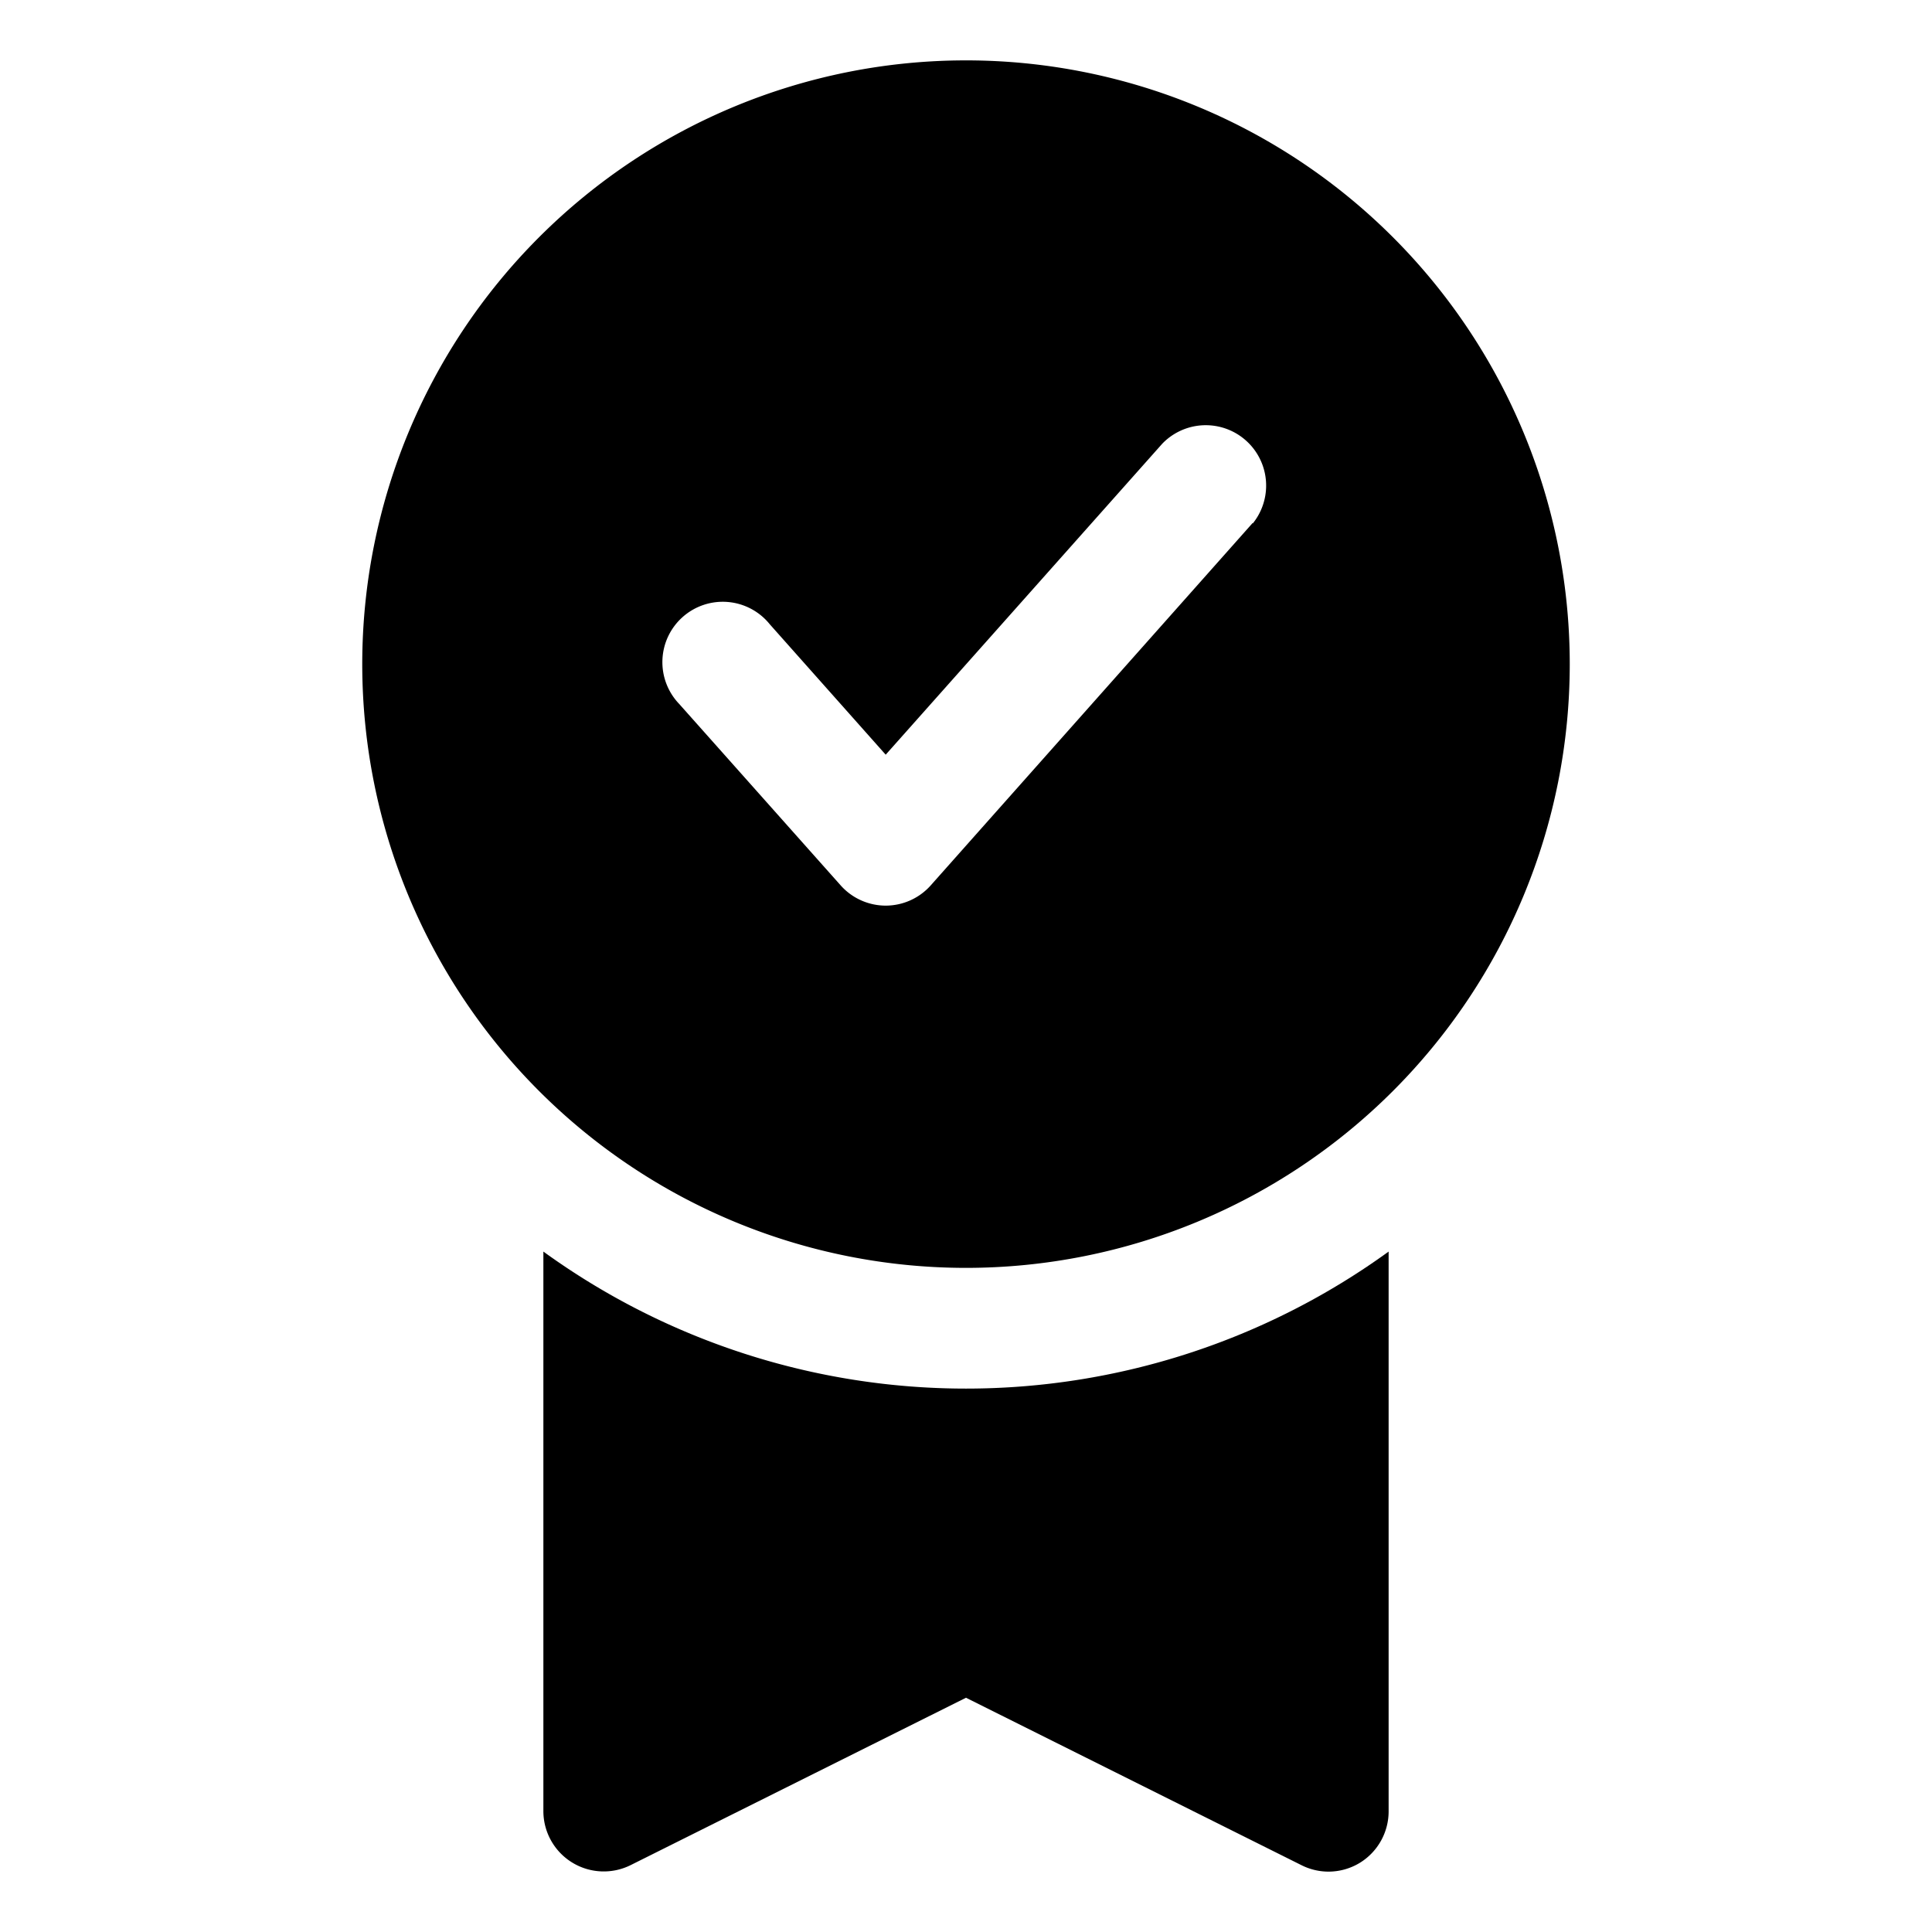
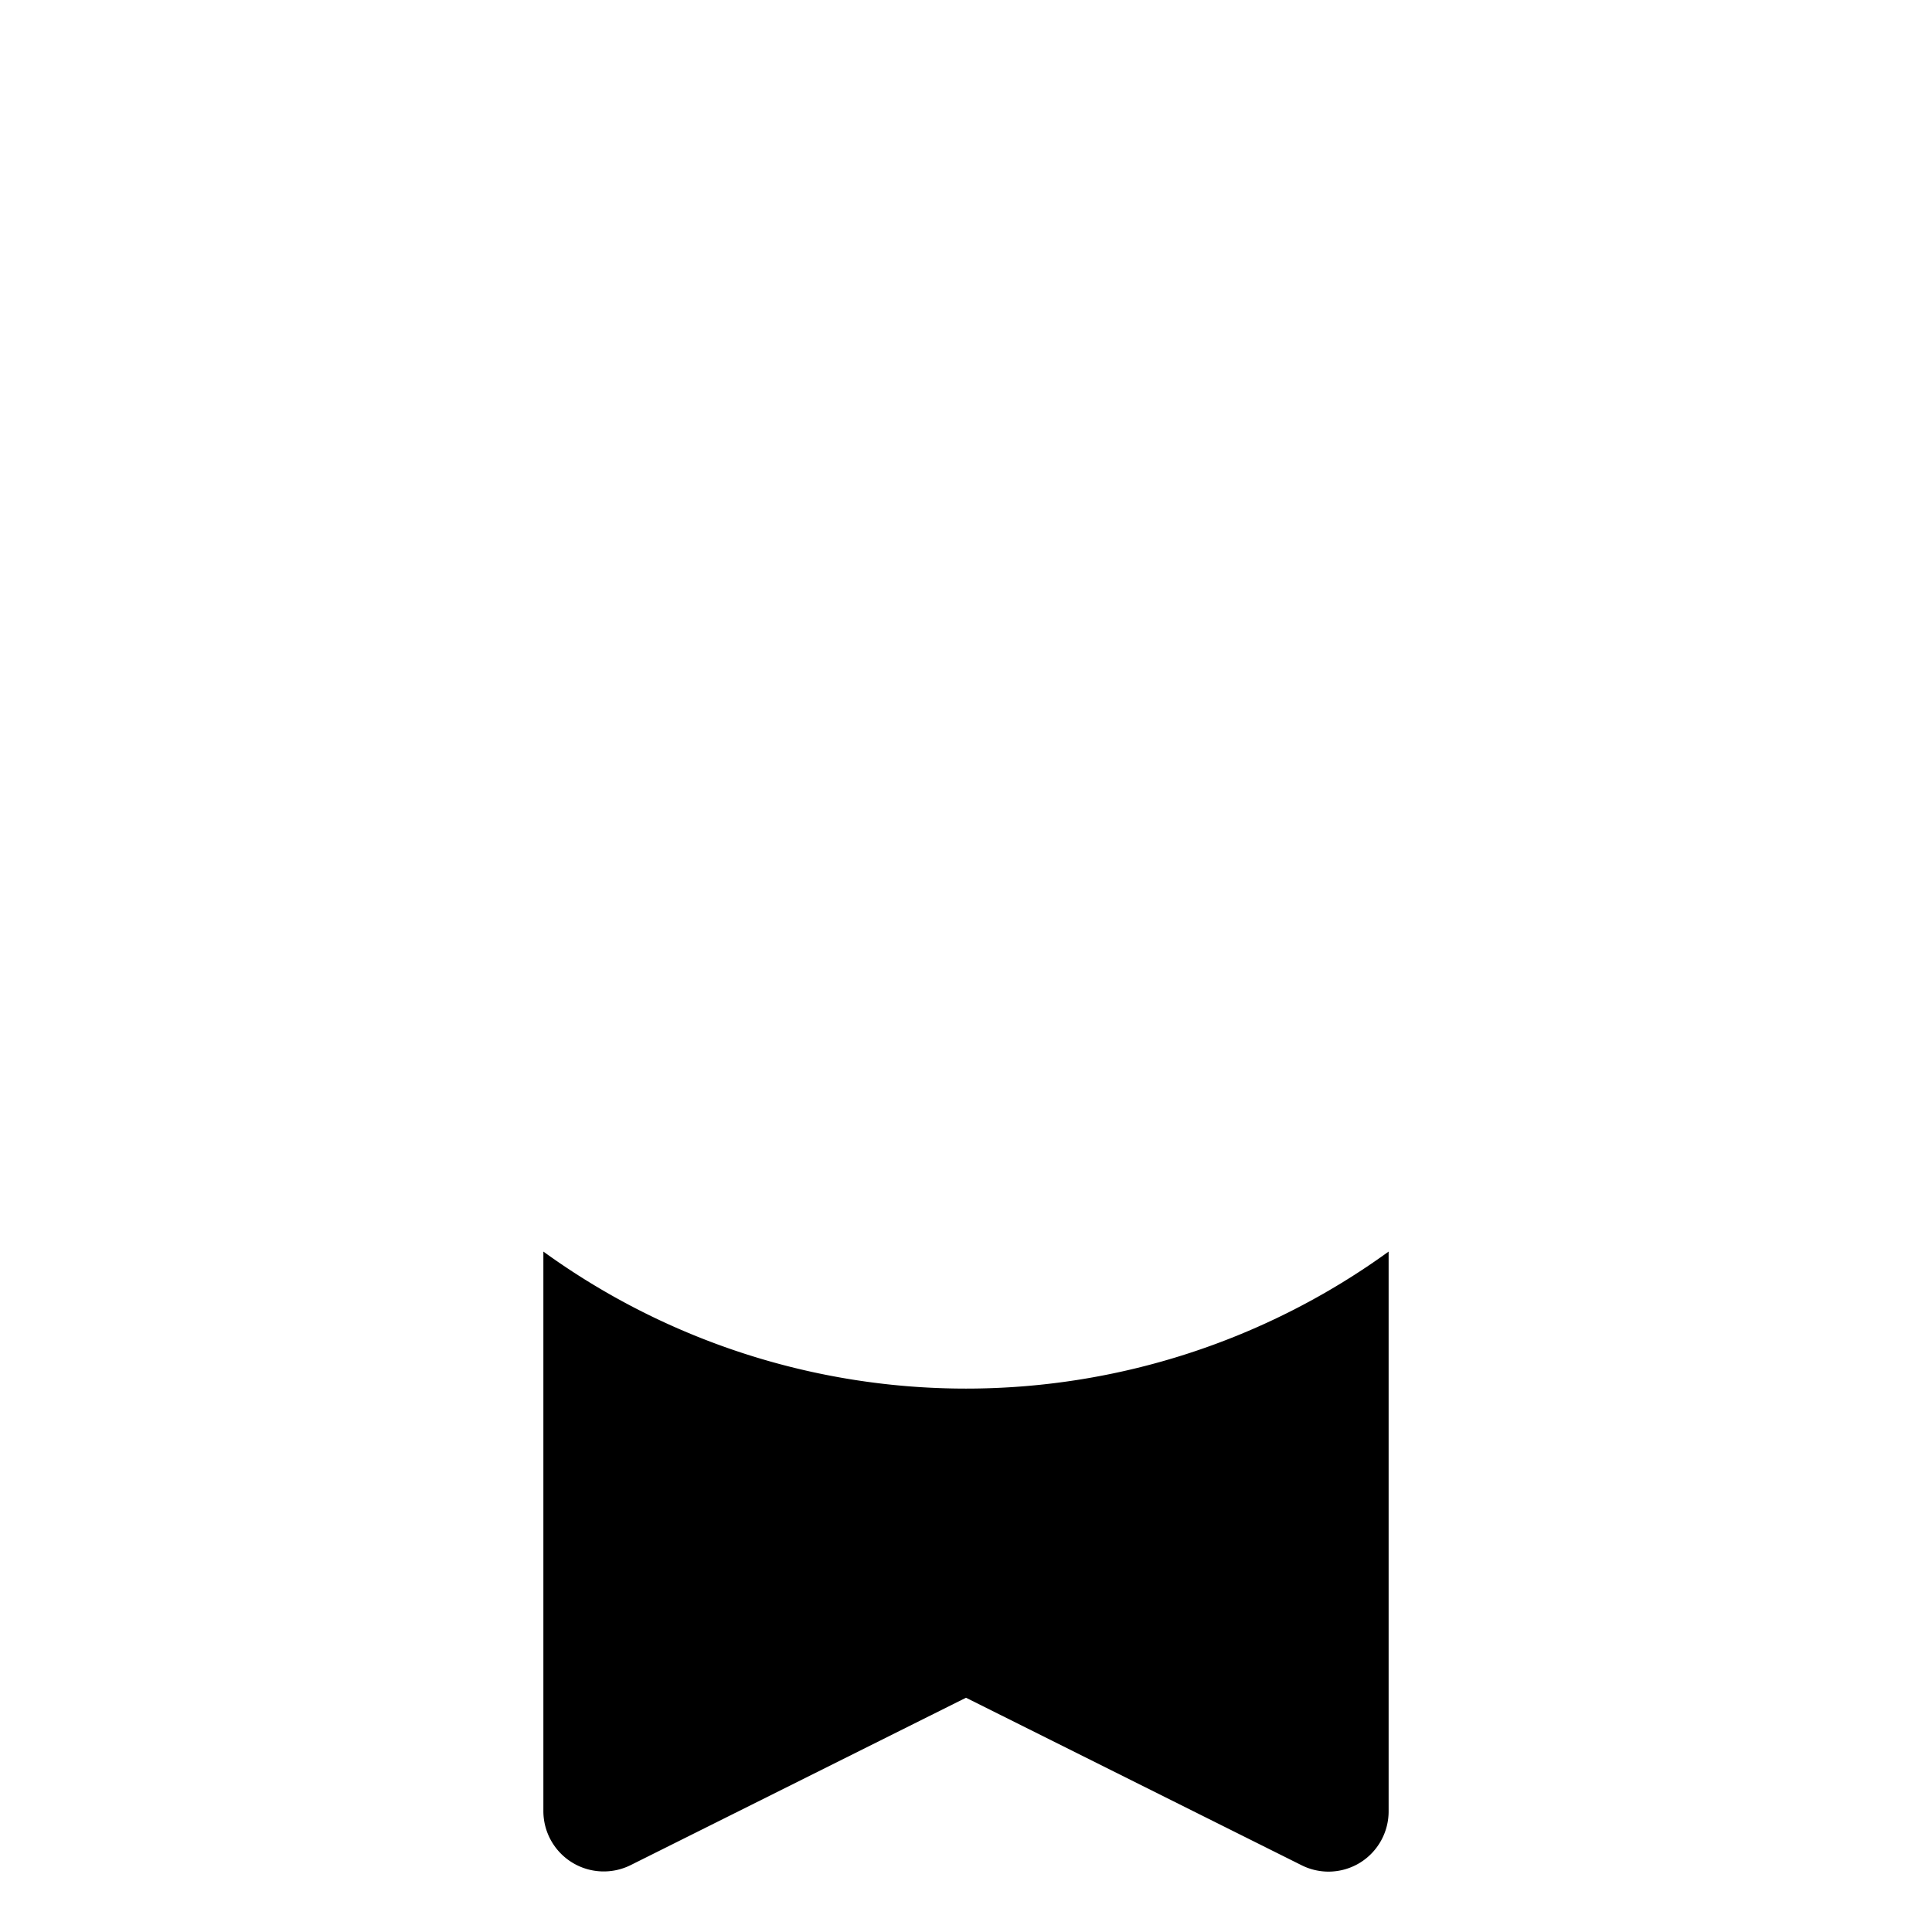
<svg xmlns="http://www.w3.org/2000/svg" id="OBJECT" viewBox="0 0 32 32">
  <path d="M9,20.73V30a1,1,0,0,0,1.45.89L16,28.12l5.55,2.77A1,1,0,0,0,22,31a1,1,0,0,0,.53-.15A1,1,0,0,0,23,30V20.73a11.93,11.93,0,0,1-14,0Z" />
-   <path d="M16,1A10,10,0,1,0,26,11,10,10,0,0,0,16,1Zm4.75,7.66-5.33,6a1,1,0,0,1-.75.34,1,1,0,0,1-.75-.34l-2.67-3a1,1,0,1,1,1.5-1.32l1.92,2.16,4.58-5.15a1,1,0,0,1,1.5,1.32Z" />
</svg>